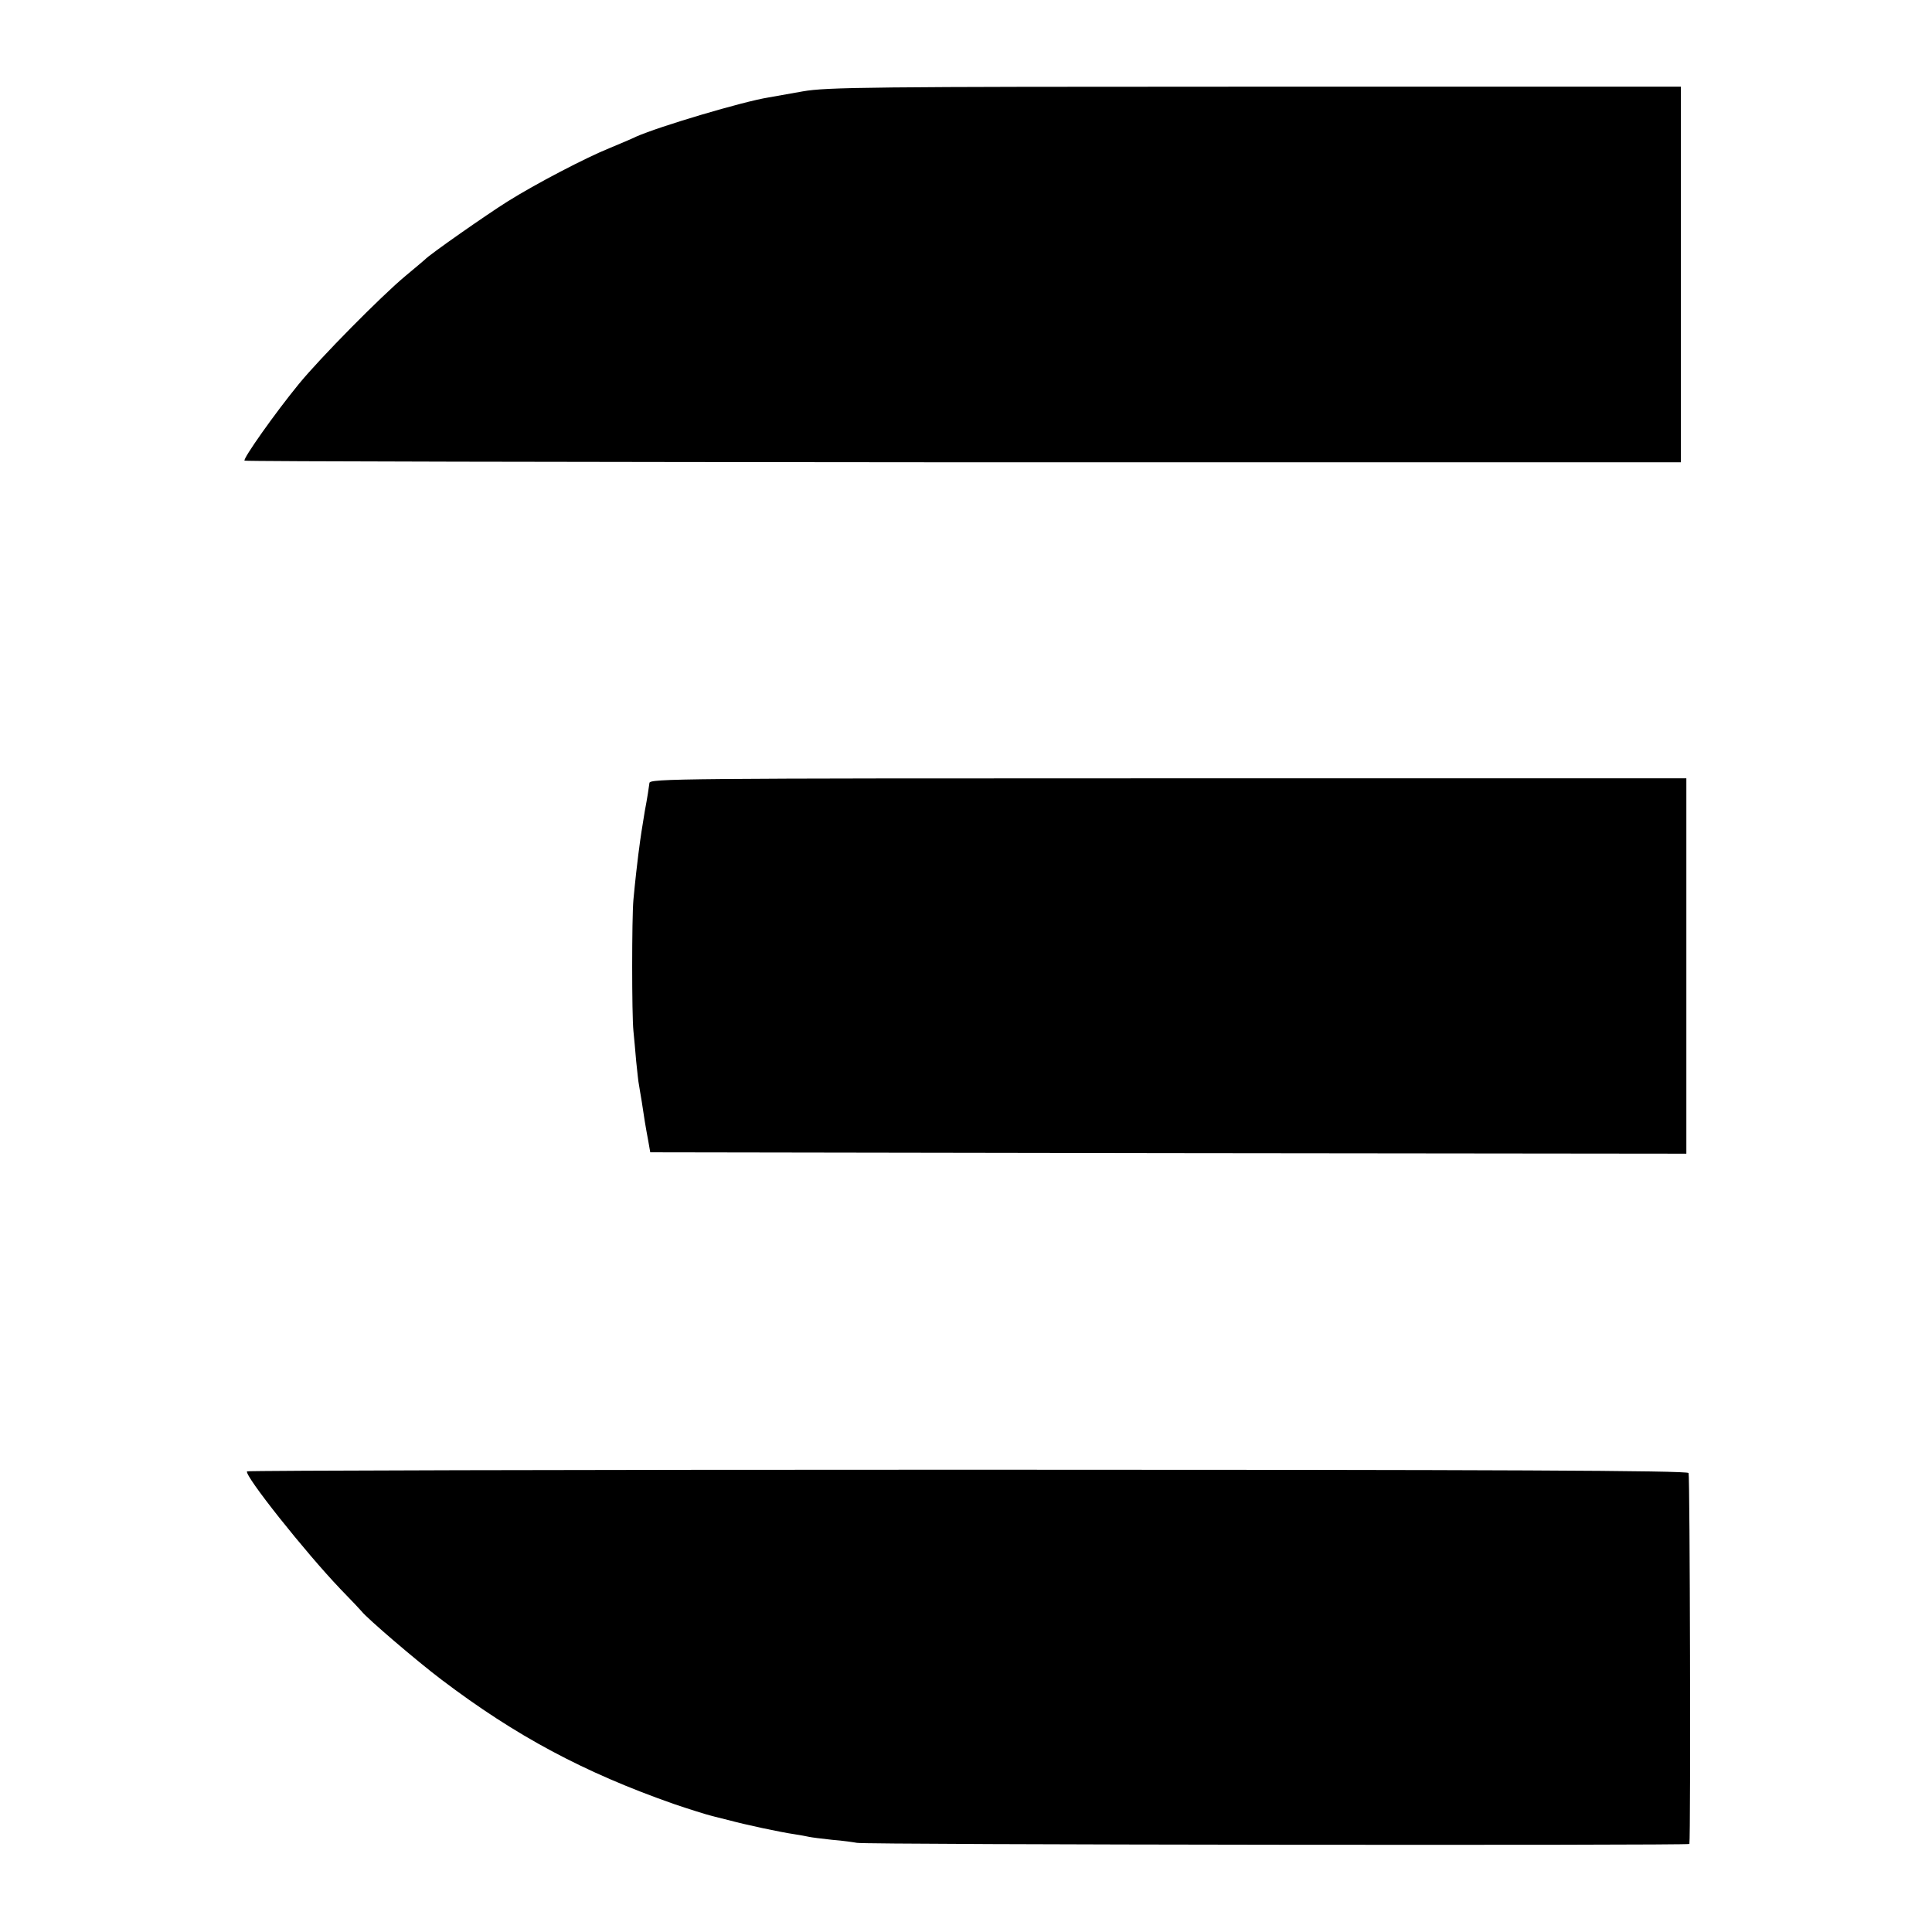
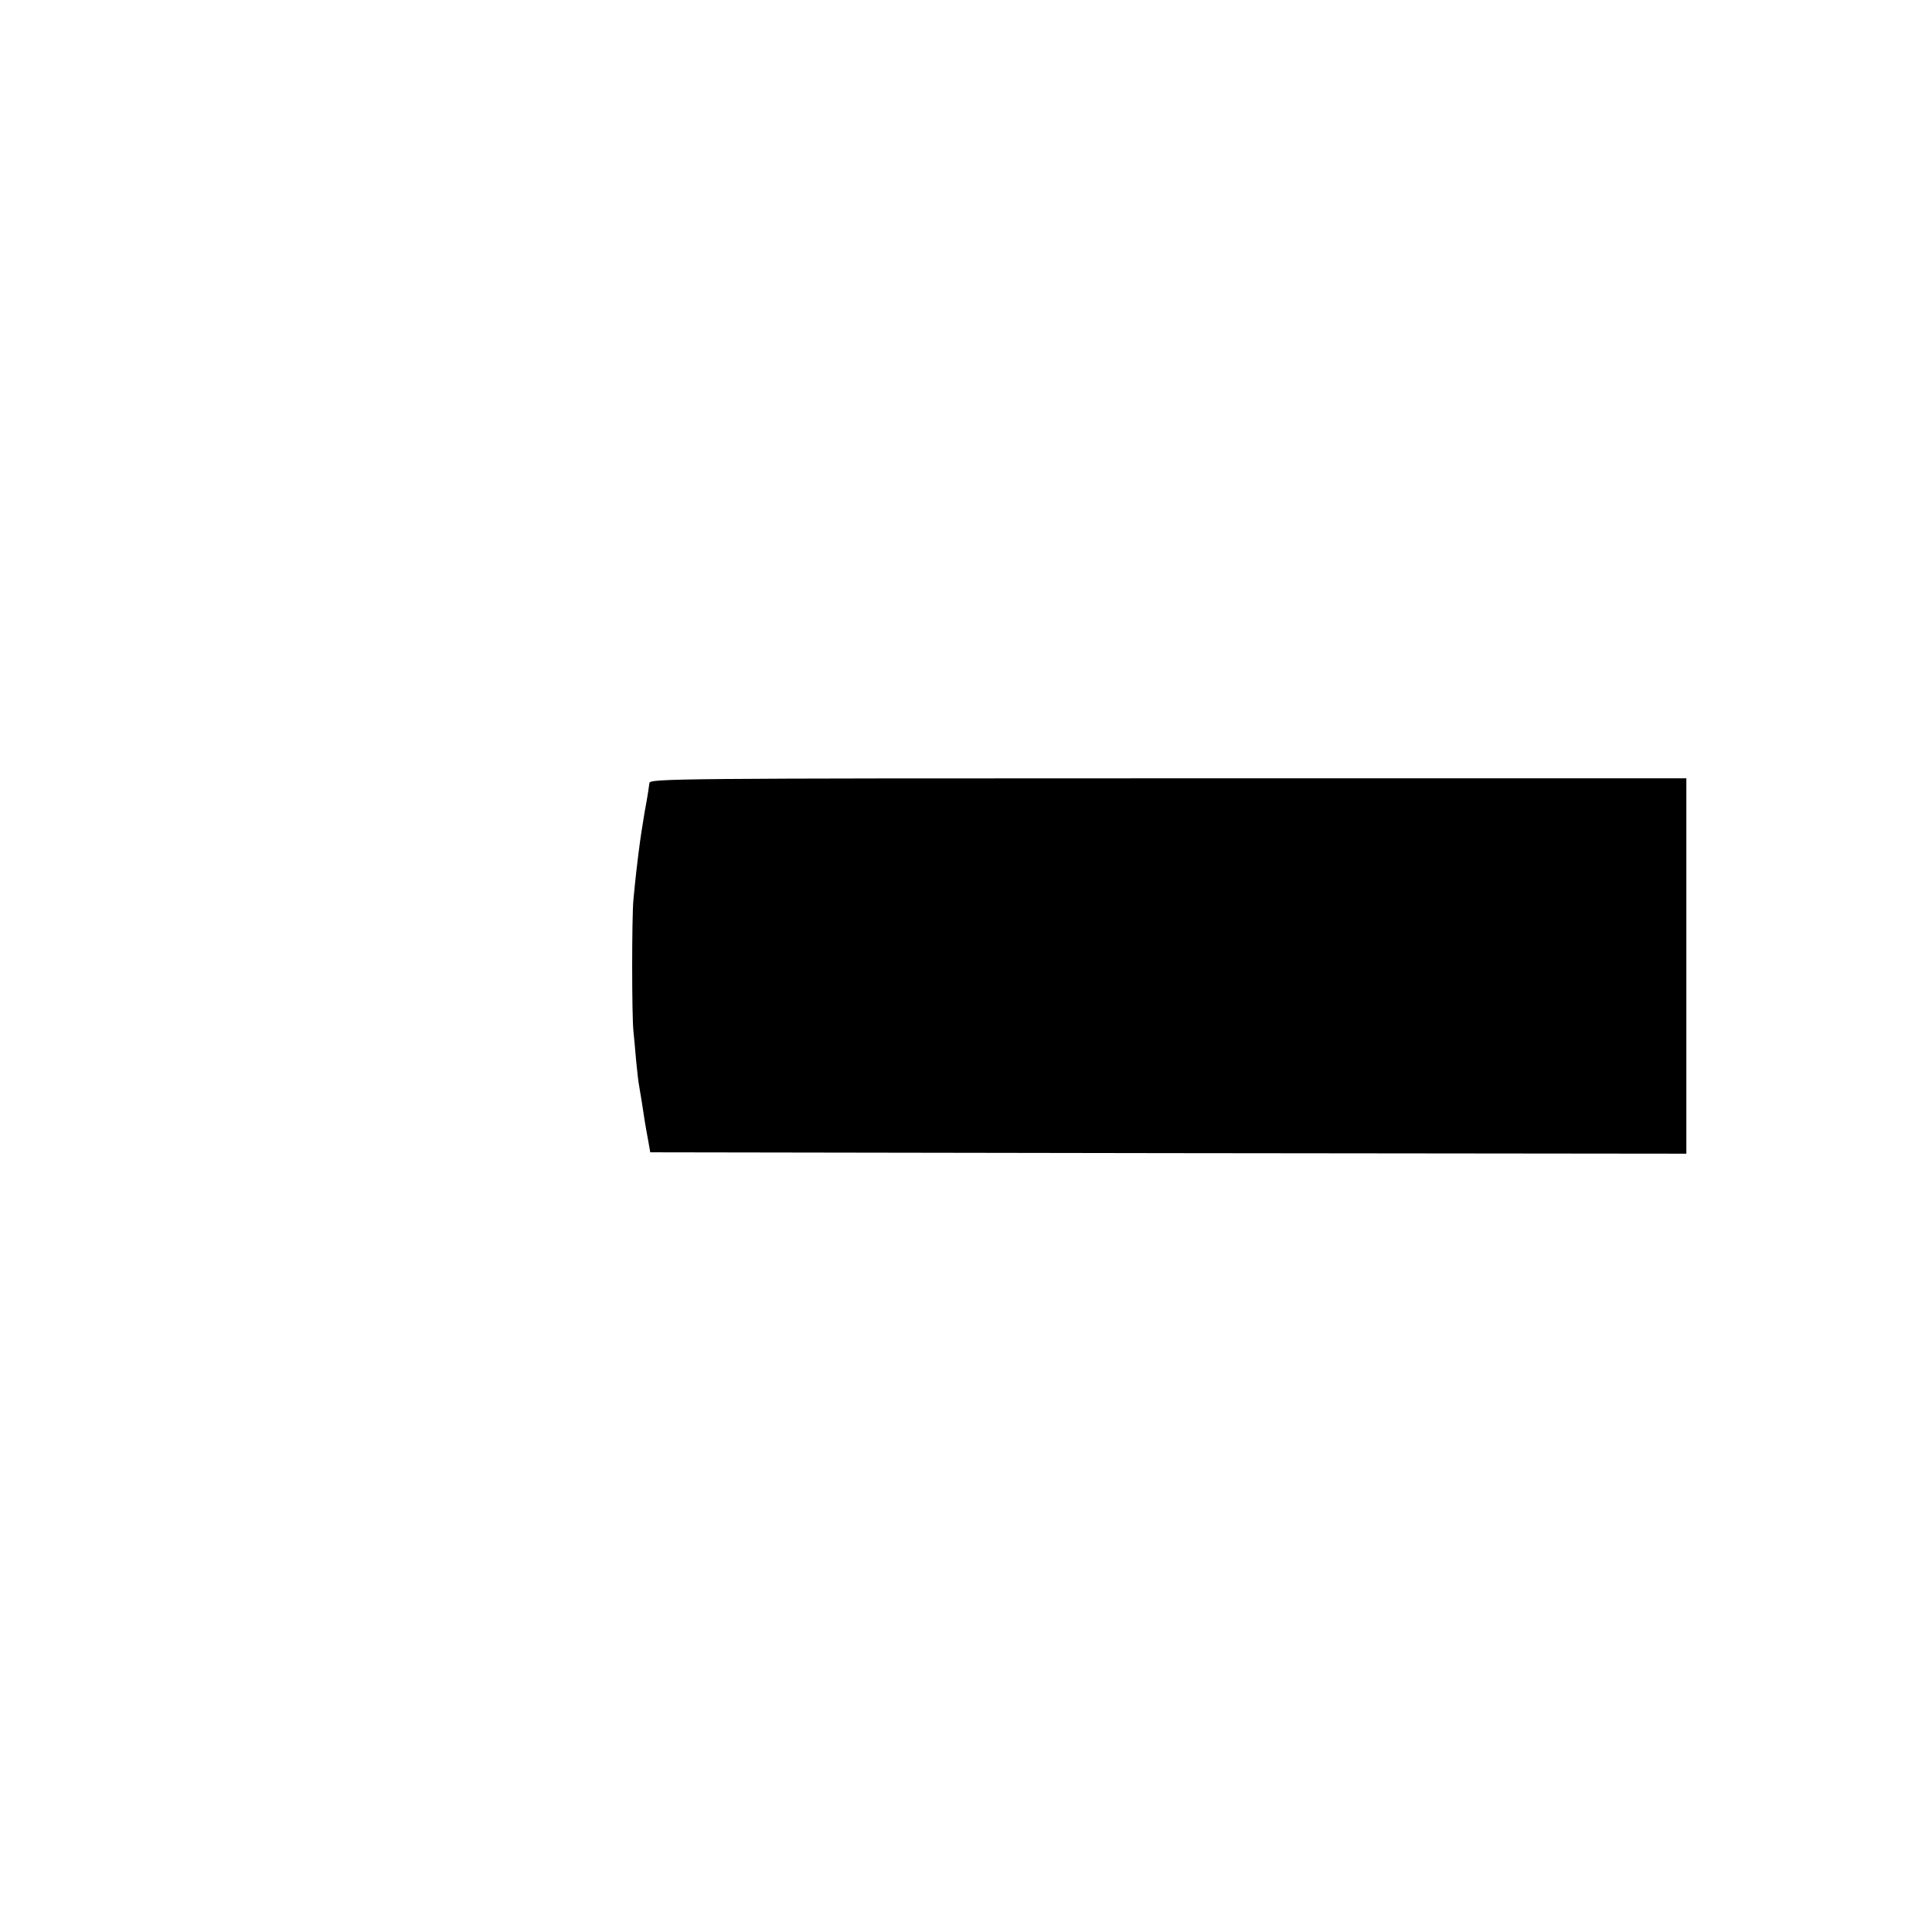
<svg xmlns="http://www.w3.org/2000/svg" version="1.0" width="700pt" height="700pt" viewBox="0 0 700 700" preserveAspectRatio="xMidYMid meet">
  <g transform="translate(0,700) scale(0.1,-0.1)" fill="#000000" stroke="none">
-     <path d="M2909 6669 c-52 -9 -107 -19 -124 -22 -94 -15 -396 -105 -480 -142 -16 -8 -59 -26 -95 -41 -87 -35 -269 -130 -371 -194 -72 -45 -284 -193 -299 -210 -3 -3 -34 -29 -70 -59 -88 -73 -311 -299 -387 -392 -86 -105 -204 -272 -197 -278 3 -3 1175 -5 2605 -6 l2599 0 0 680 0 681 -1543 0 c-1404 0 -1552 -2 -1638 -17z" />
    <path d="M2353 4163 c-1 -10 -8 -56 -17 -103 -8 -47 -17 -106 -20 -132 -4 -27 -8 -67 -11 -90 -3 -24 -7 -68 -10 -98 -6 -66 -6 -418 0 -475 2 -22 7 -71 10 -110 4 -38 8 -77 10 -85 1 -8 6 -35 10 -60 8 -55 14 -92 24 -145 l7 -40 1877 -3 1877 -2 0 680 0 680 -1878 0 c-1781 0 -1878 -1 -1879 -17z" />
-     <path d="M895 1669 c-10 -15 211 -293 339 -427 39 -40 73 -76 76 -80 18 -24 201 -181 290 -248 269 -204 516 -336 841 -450 53 -18 116 -38 140 -44 24 -6 53 -13 64 -16 51 -14 180 -42 235 -50 19 -3 42 -7 50 -9 8 -2 47 -7 85 -11 39 -3 79 -9 90 -11 27 -7 3015 -10 3016 -4 5 35 2 1336 -3 1344 -5 9 -679 12 -2613 12 -1434 0 -2608 -3 -2610 -6z" />
  </g>
</svg>